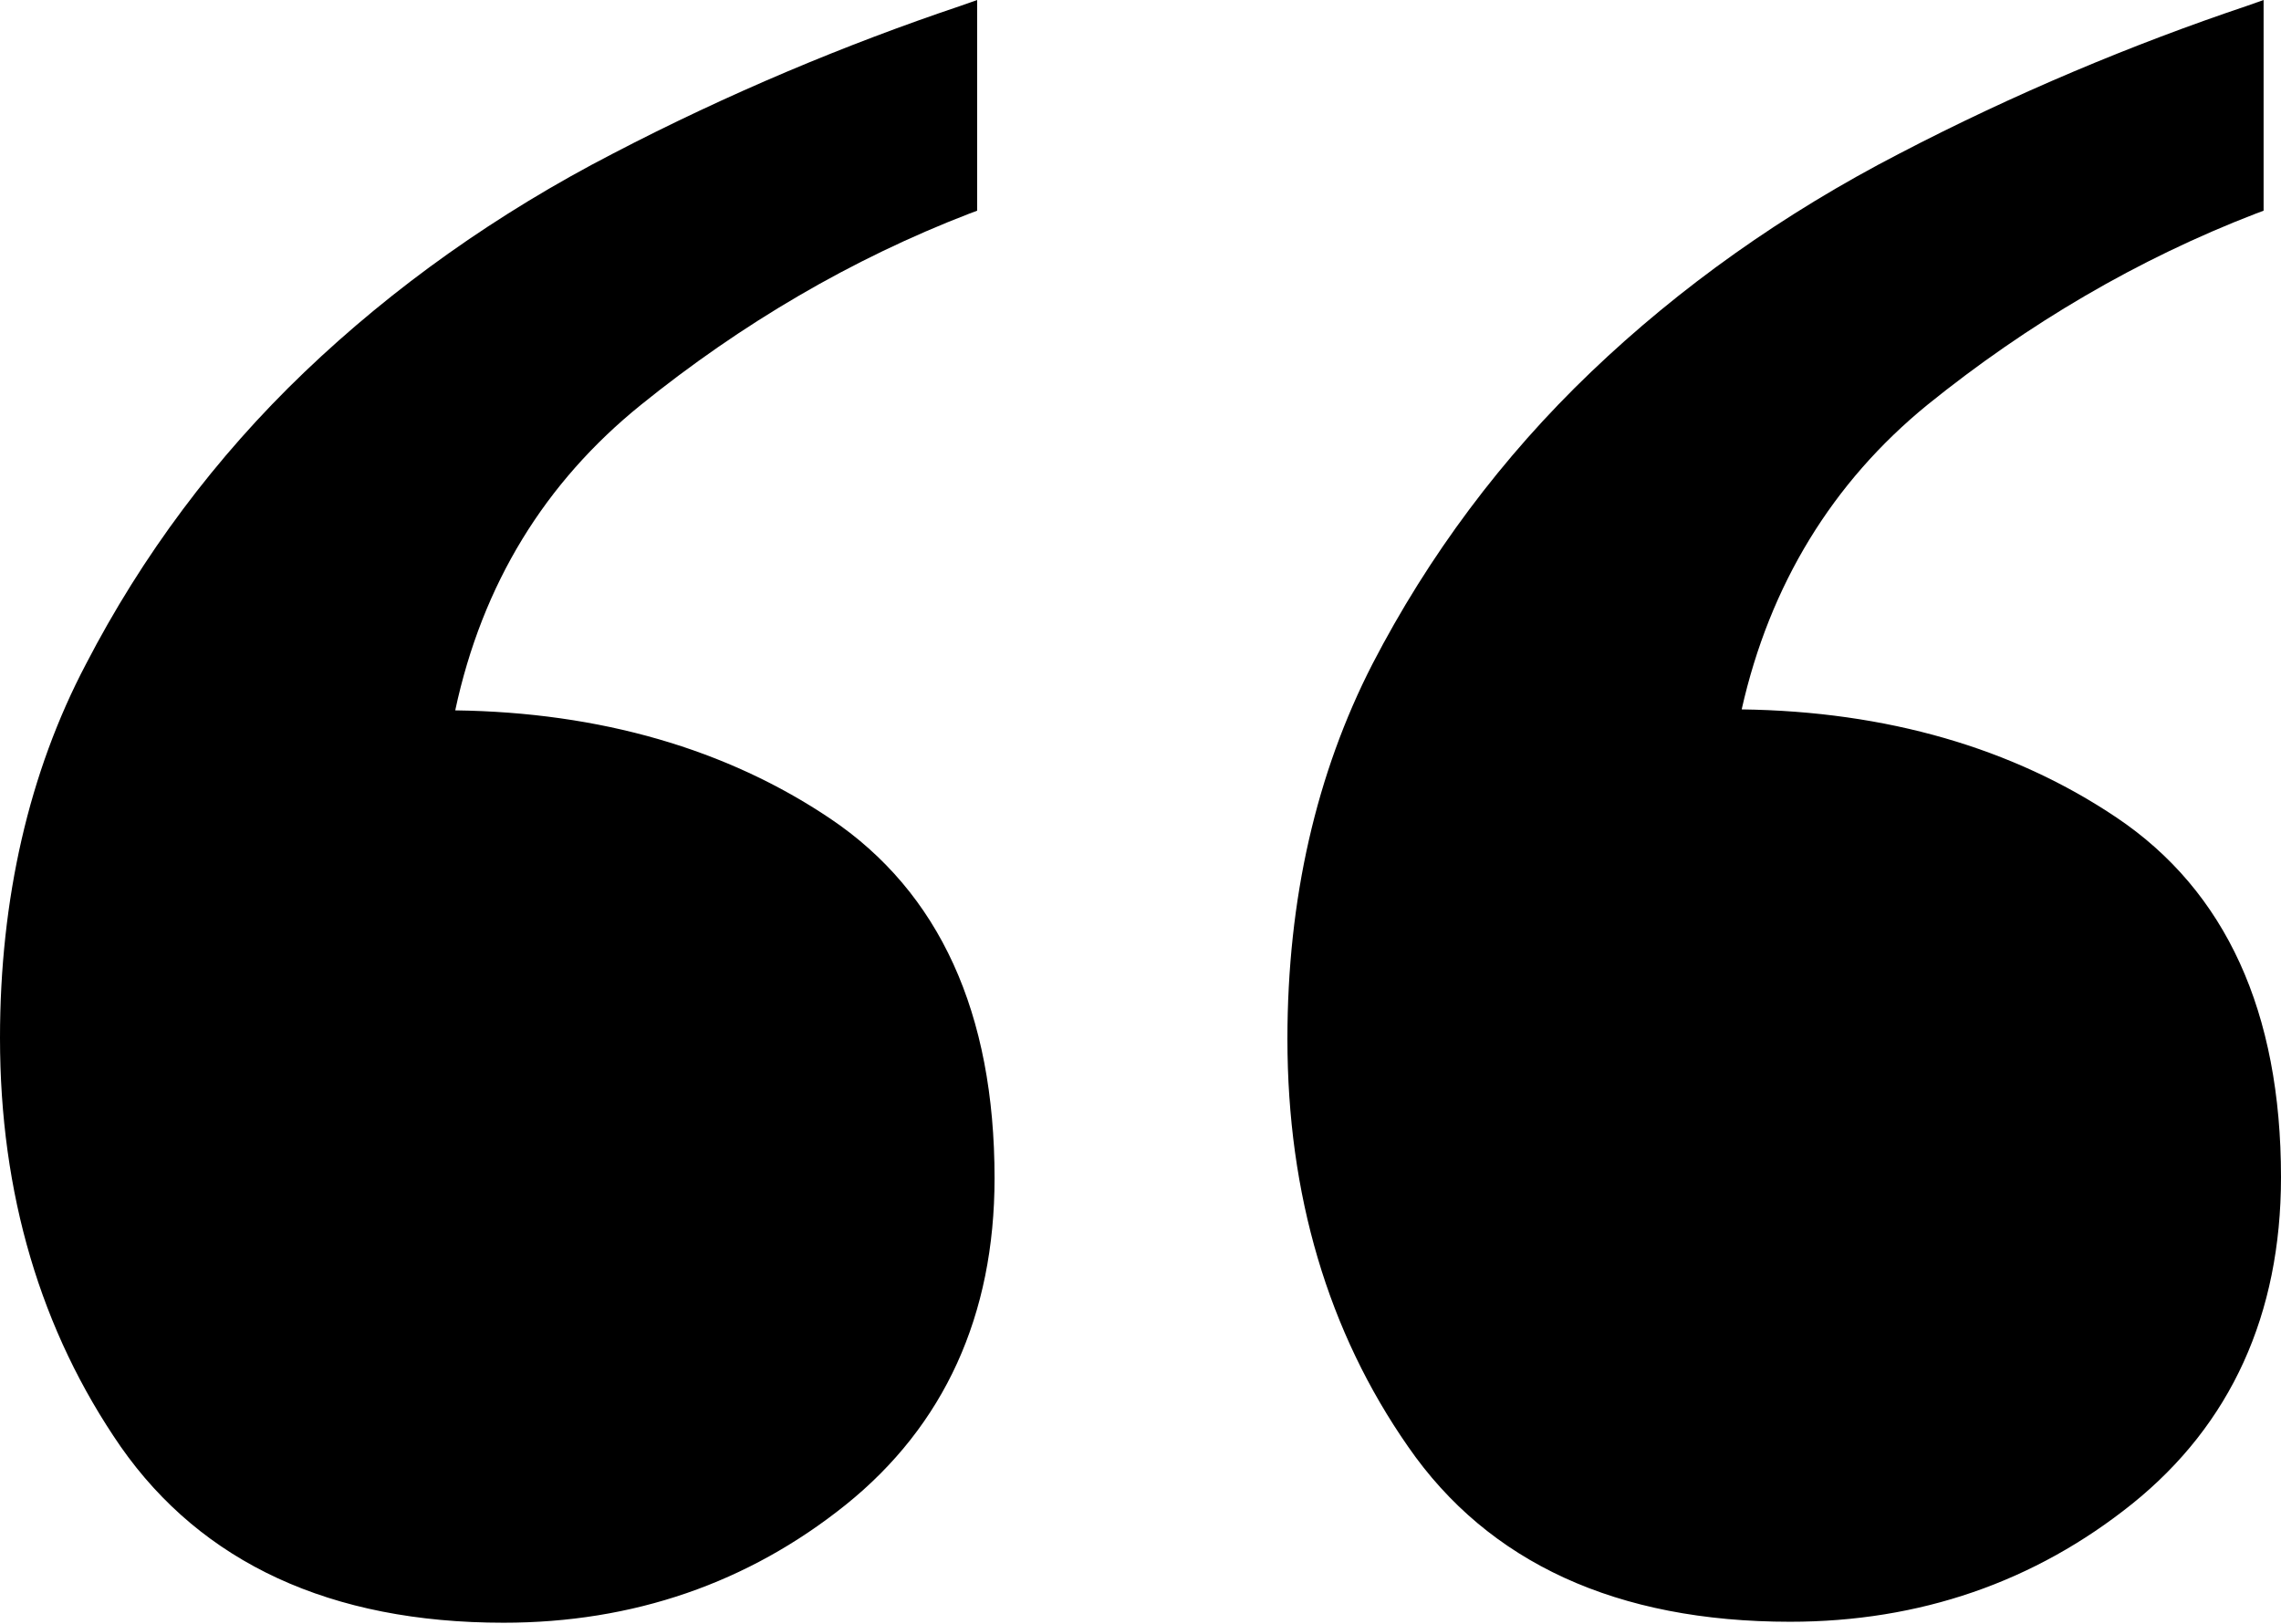
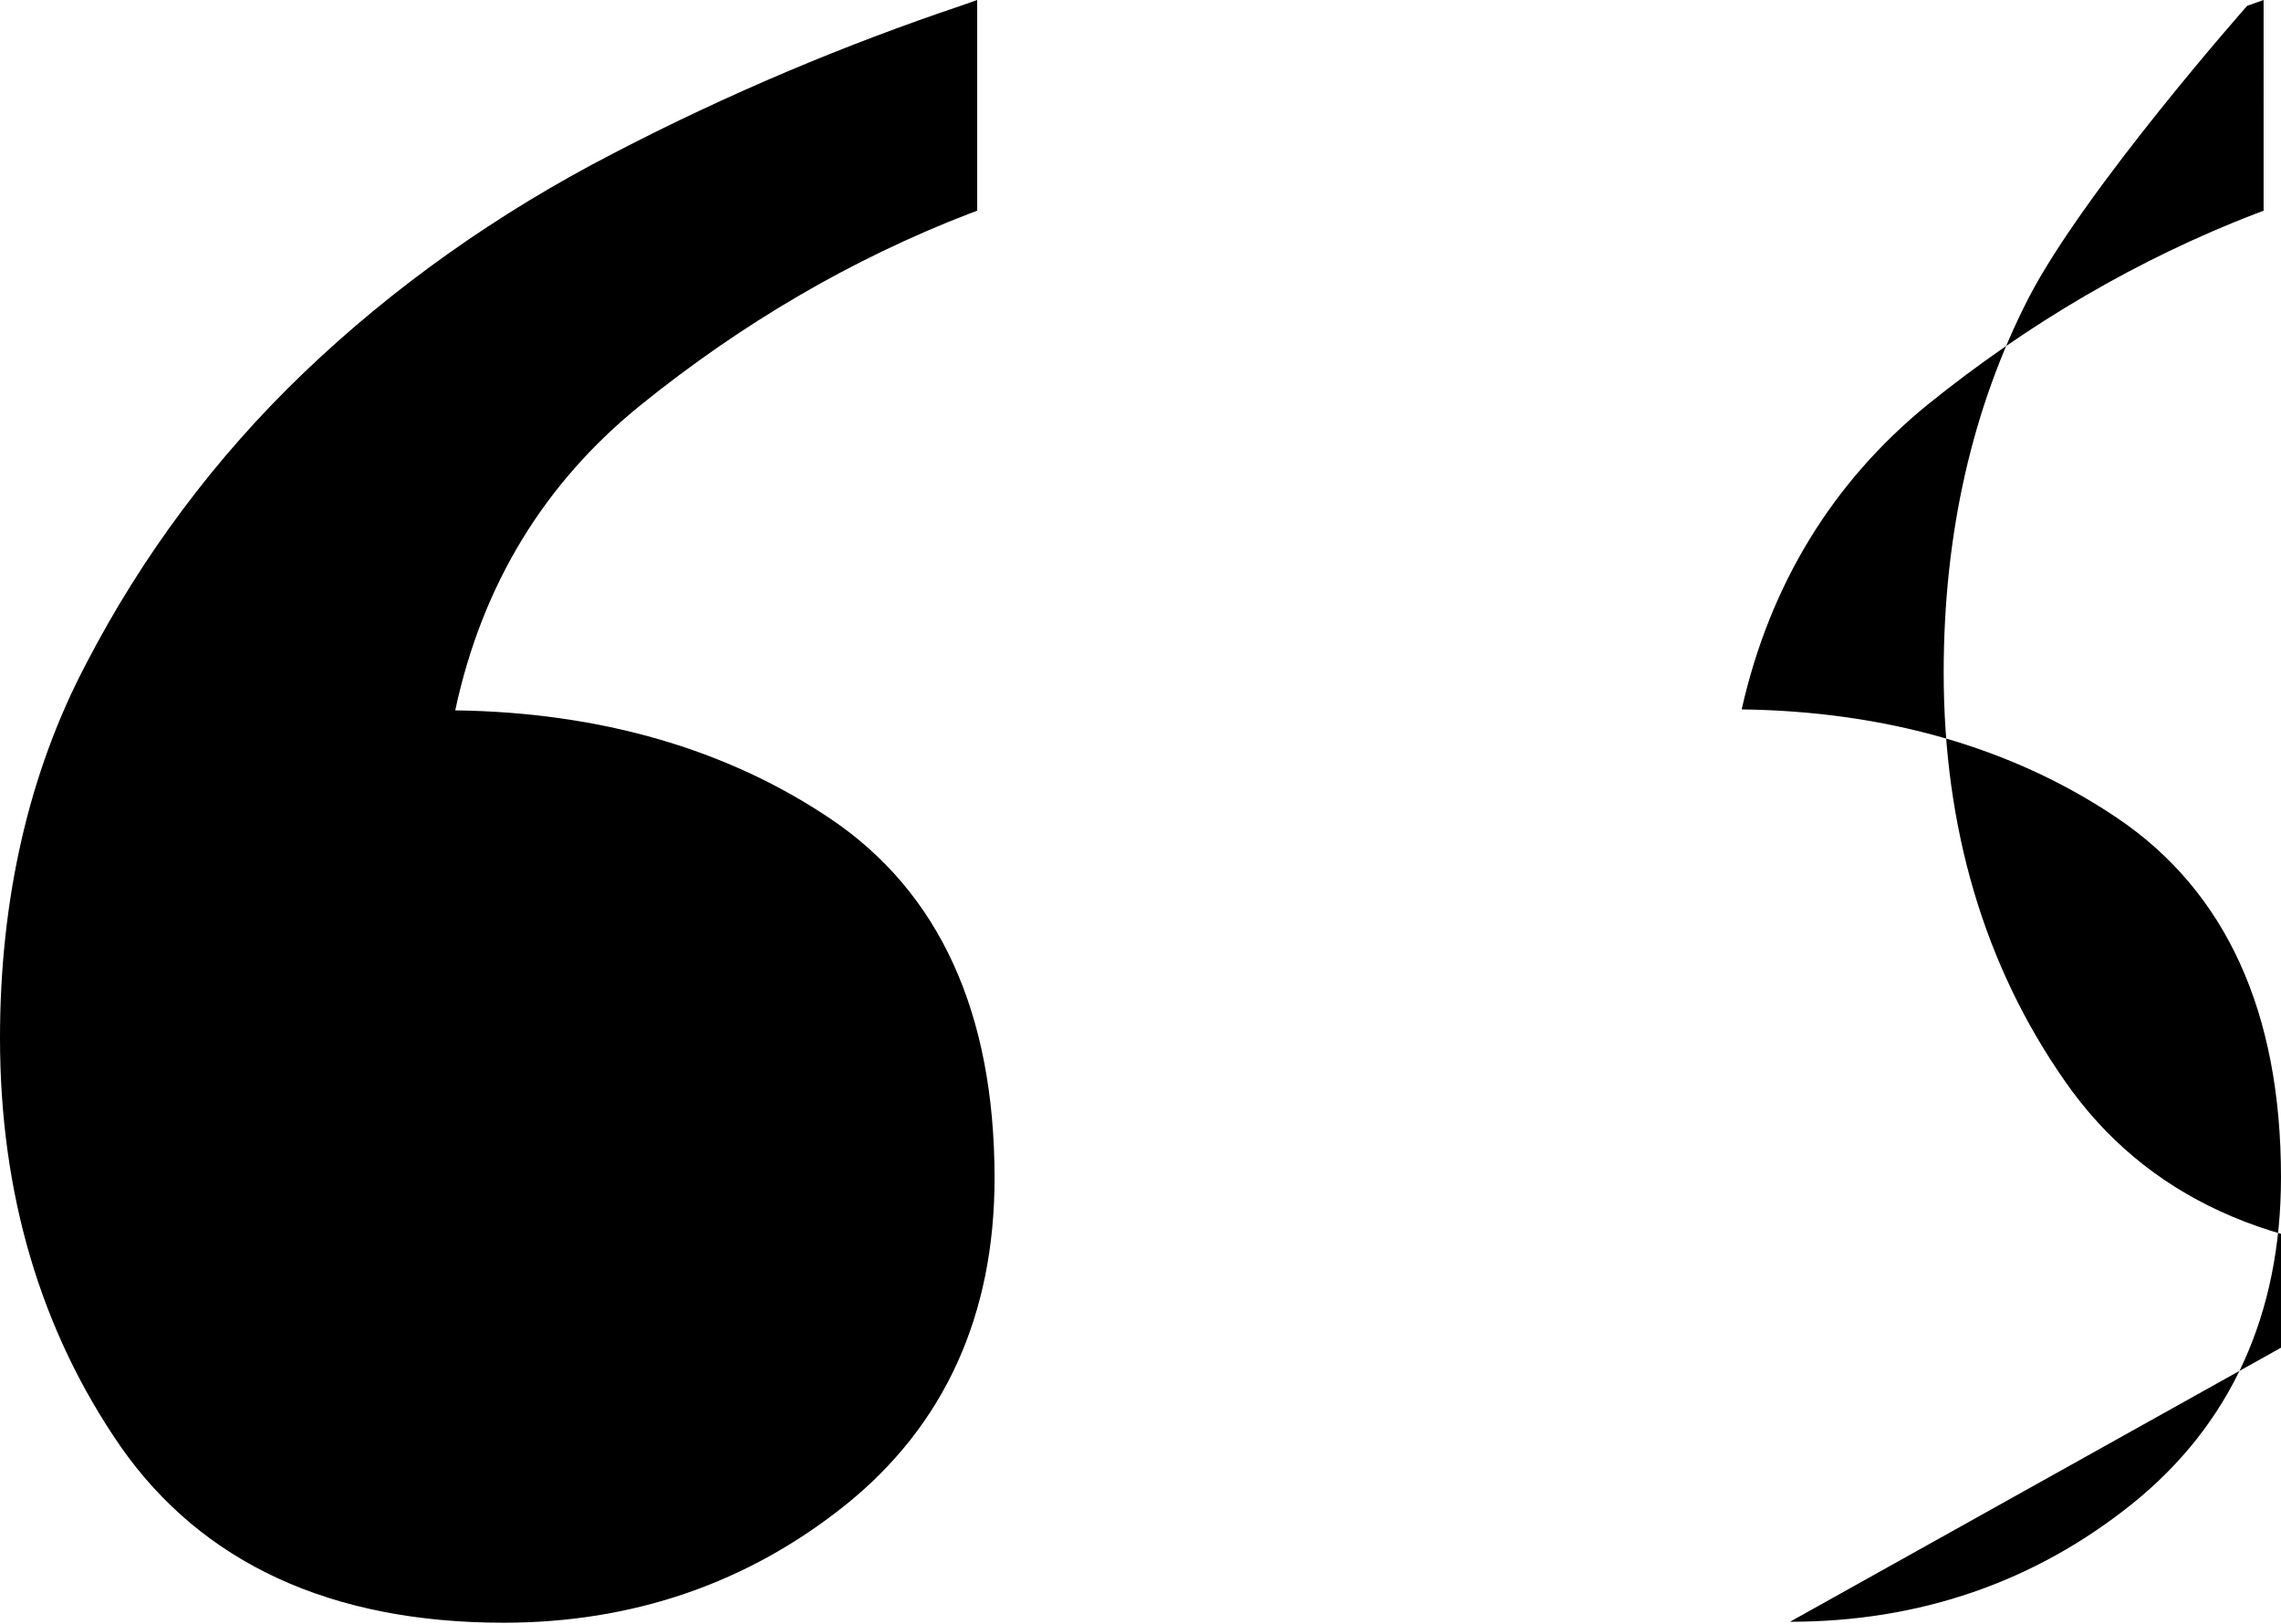
<svg xmlns="http://www.w3.org/2000/svg" width="236" height="168" viewBox="0 0 236 168" fill="none">
-   <path d="M185.2 167.8c13.4 0 25.3-4.1 35.4-12.2 10.2-8.2 15.4-19.6 15.4-33.8 0-17.1-5.7-29.6-17-37.2-10.7-7.2-23.8-11-38.8-11.2 2.9-12.9 9.4-23.5 19.2-31.5 10.4-8.4 21.8-15.1 34-19.8l.8-.3V0l-1.7.6c-11.9 4-24.1 9.1-36 15.3-12 6.2-22.7 13.8-31.9 22.6s-16.8 19-22.6 30.2c-5.8 11.3-8.8 24.3-8.8 38.8 0 16.1 4.2 30.3 12.5 42.2 8.3 12 21.6 18.1 39.5 18.1zM12.5 149.7c8.4 12 21.7 18.2 39.6 18.2 13.4 0 25.3-4.1 35.4-12.2 10.2-8.2 15.4-19.6 15.4-33.8 0-17.1-5.7-29.6-17-37.2-10.7-7.2-23.8-11-38.8-11.2 2.8-13.1 9.3-23.6 19.2-31.6 10.4-8.4 21.8-15.1 34-19.8l.8-.3V0l-1.7.6c-11.9 4-24.1 9.1-36 15.3-12 6.2-22.7 13.8-31.9 22.6s-16.8 19-22.6 30.2C3 79.9 0 93 0 107.4c0 16.1 4.2 30.3 12.5 42.3z" fill="#000" />
+   <path d="M185.2 167.8c13.4 0 25.3-4.1 35.4-12.2 10.2-8.2 15.4-19.6 15.4-33.8 0-17.1-5.7-29.6-17-37.2-10.7-7.2-23.8-11-38.8-11.2 2.9-12.9 9.4-23.5 19.2-31.5 10.4-8.4 21.8-15.1 34-19.8l.8-.3V0l-1.7.6s-16.8 19-22.6 30.2c-5.8 11.3-8.8 24.3-8.8 38.8 0 16.1 4.2 30.3 12.5 42.2 8.3 12 21.6 18.1 39.5 18.1zM12.5 149.7c8.4 12 21.7 18.2 39.6 18.2 13.4 0 25.3-4.1 35.4-12.2 10.2-8.2 15.4-19.6 15.4-33.8 0-17.1-5.7-29.6-17-37.2-10.7-7.2-23.8-11-38.8-11.2 2.8-13.1 9.3-23.6 19.2-31.6 10.4-8.4 21.8-15.1 34-19.8l.8-.3V0l-1.7.6c-11.9 4-24.1 9.1-36 15.3-12 6.2-22.7 13.8-31.9 22.6s-16.8 19-22.6 30.2C3 79.9 0 93 0 107.4c0 16.1 4.2 30.3 12.5 42.3z" fill="#000" />
</svg>